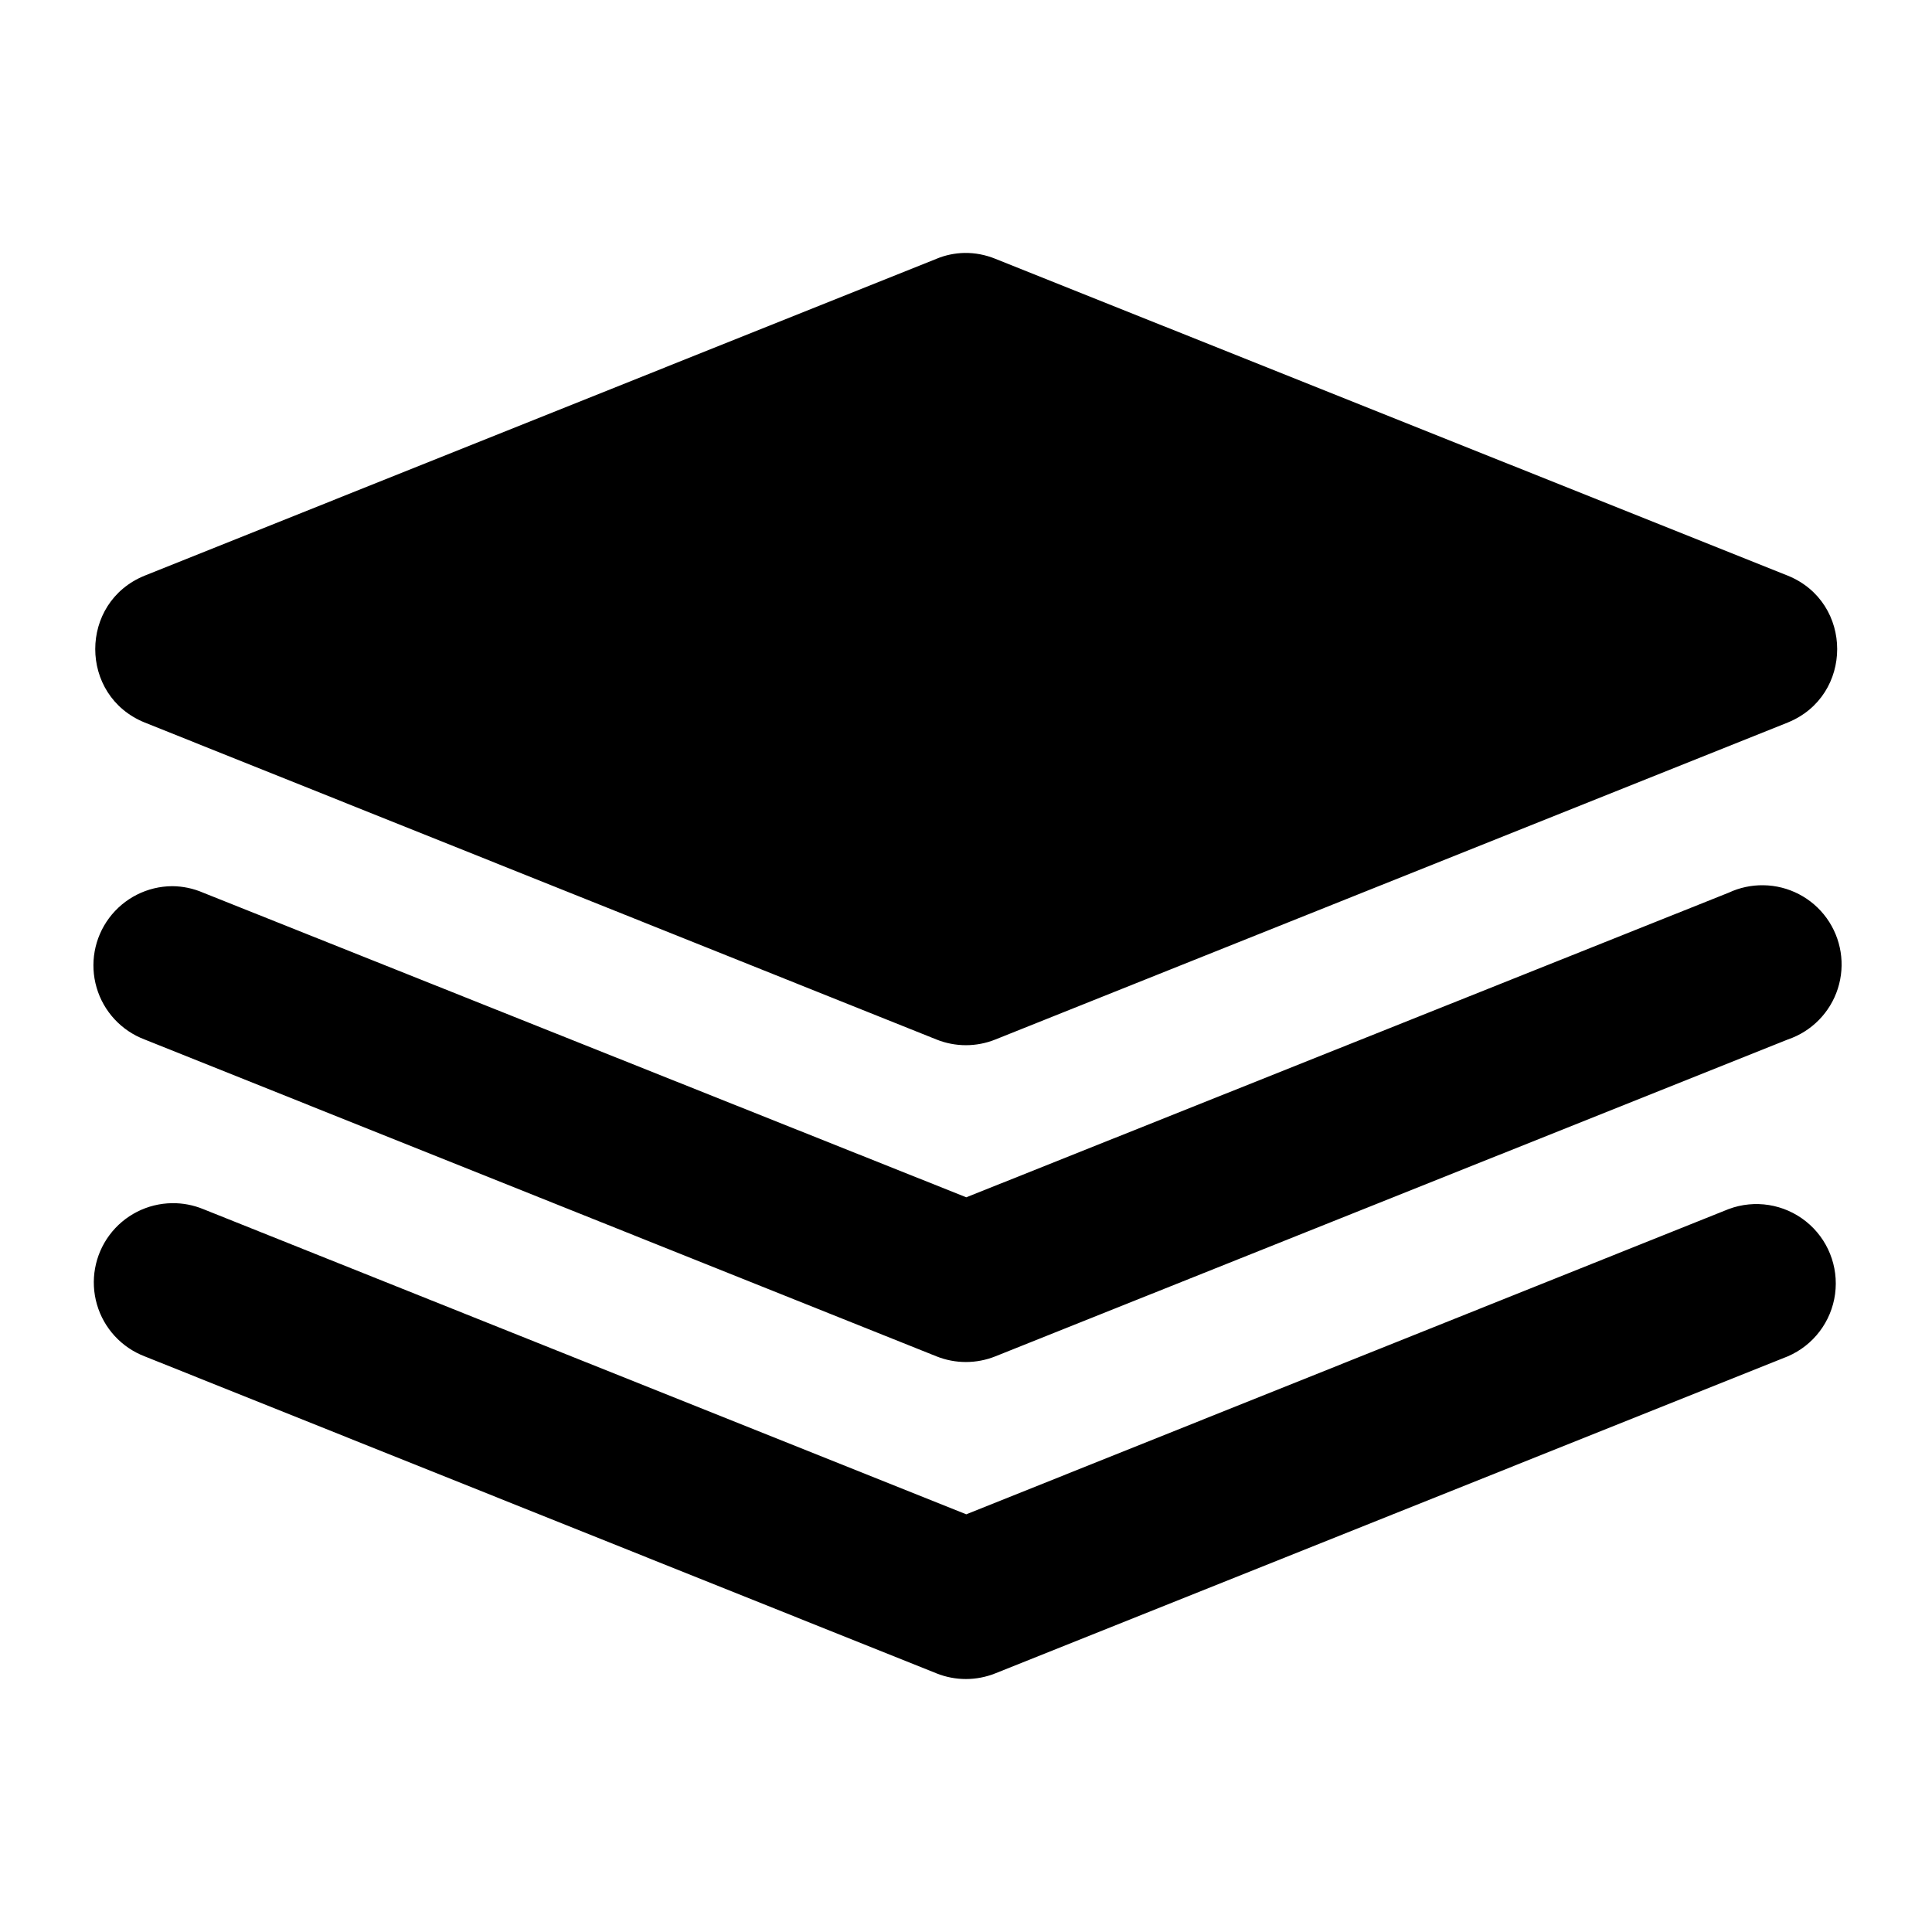
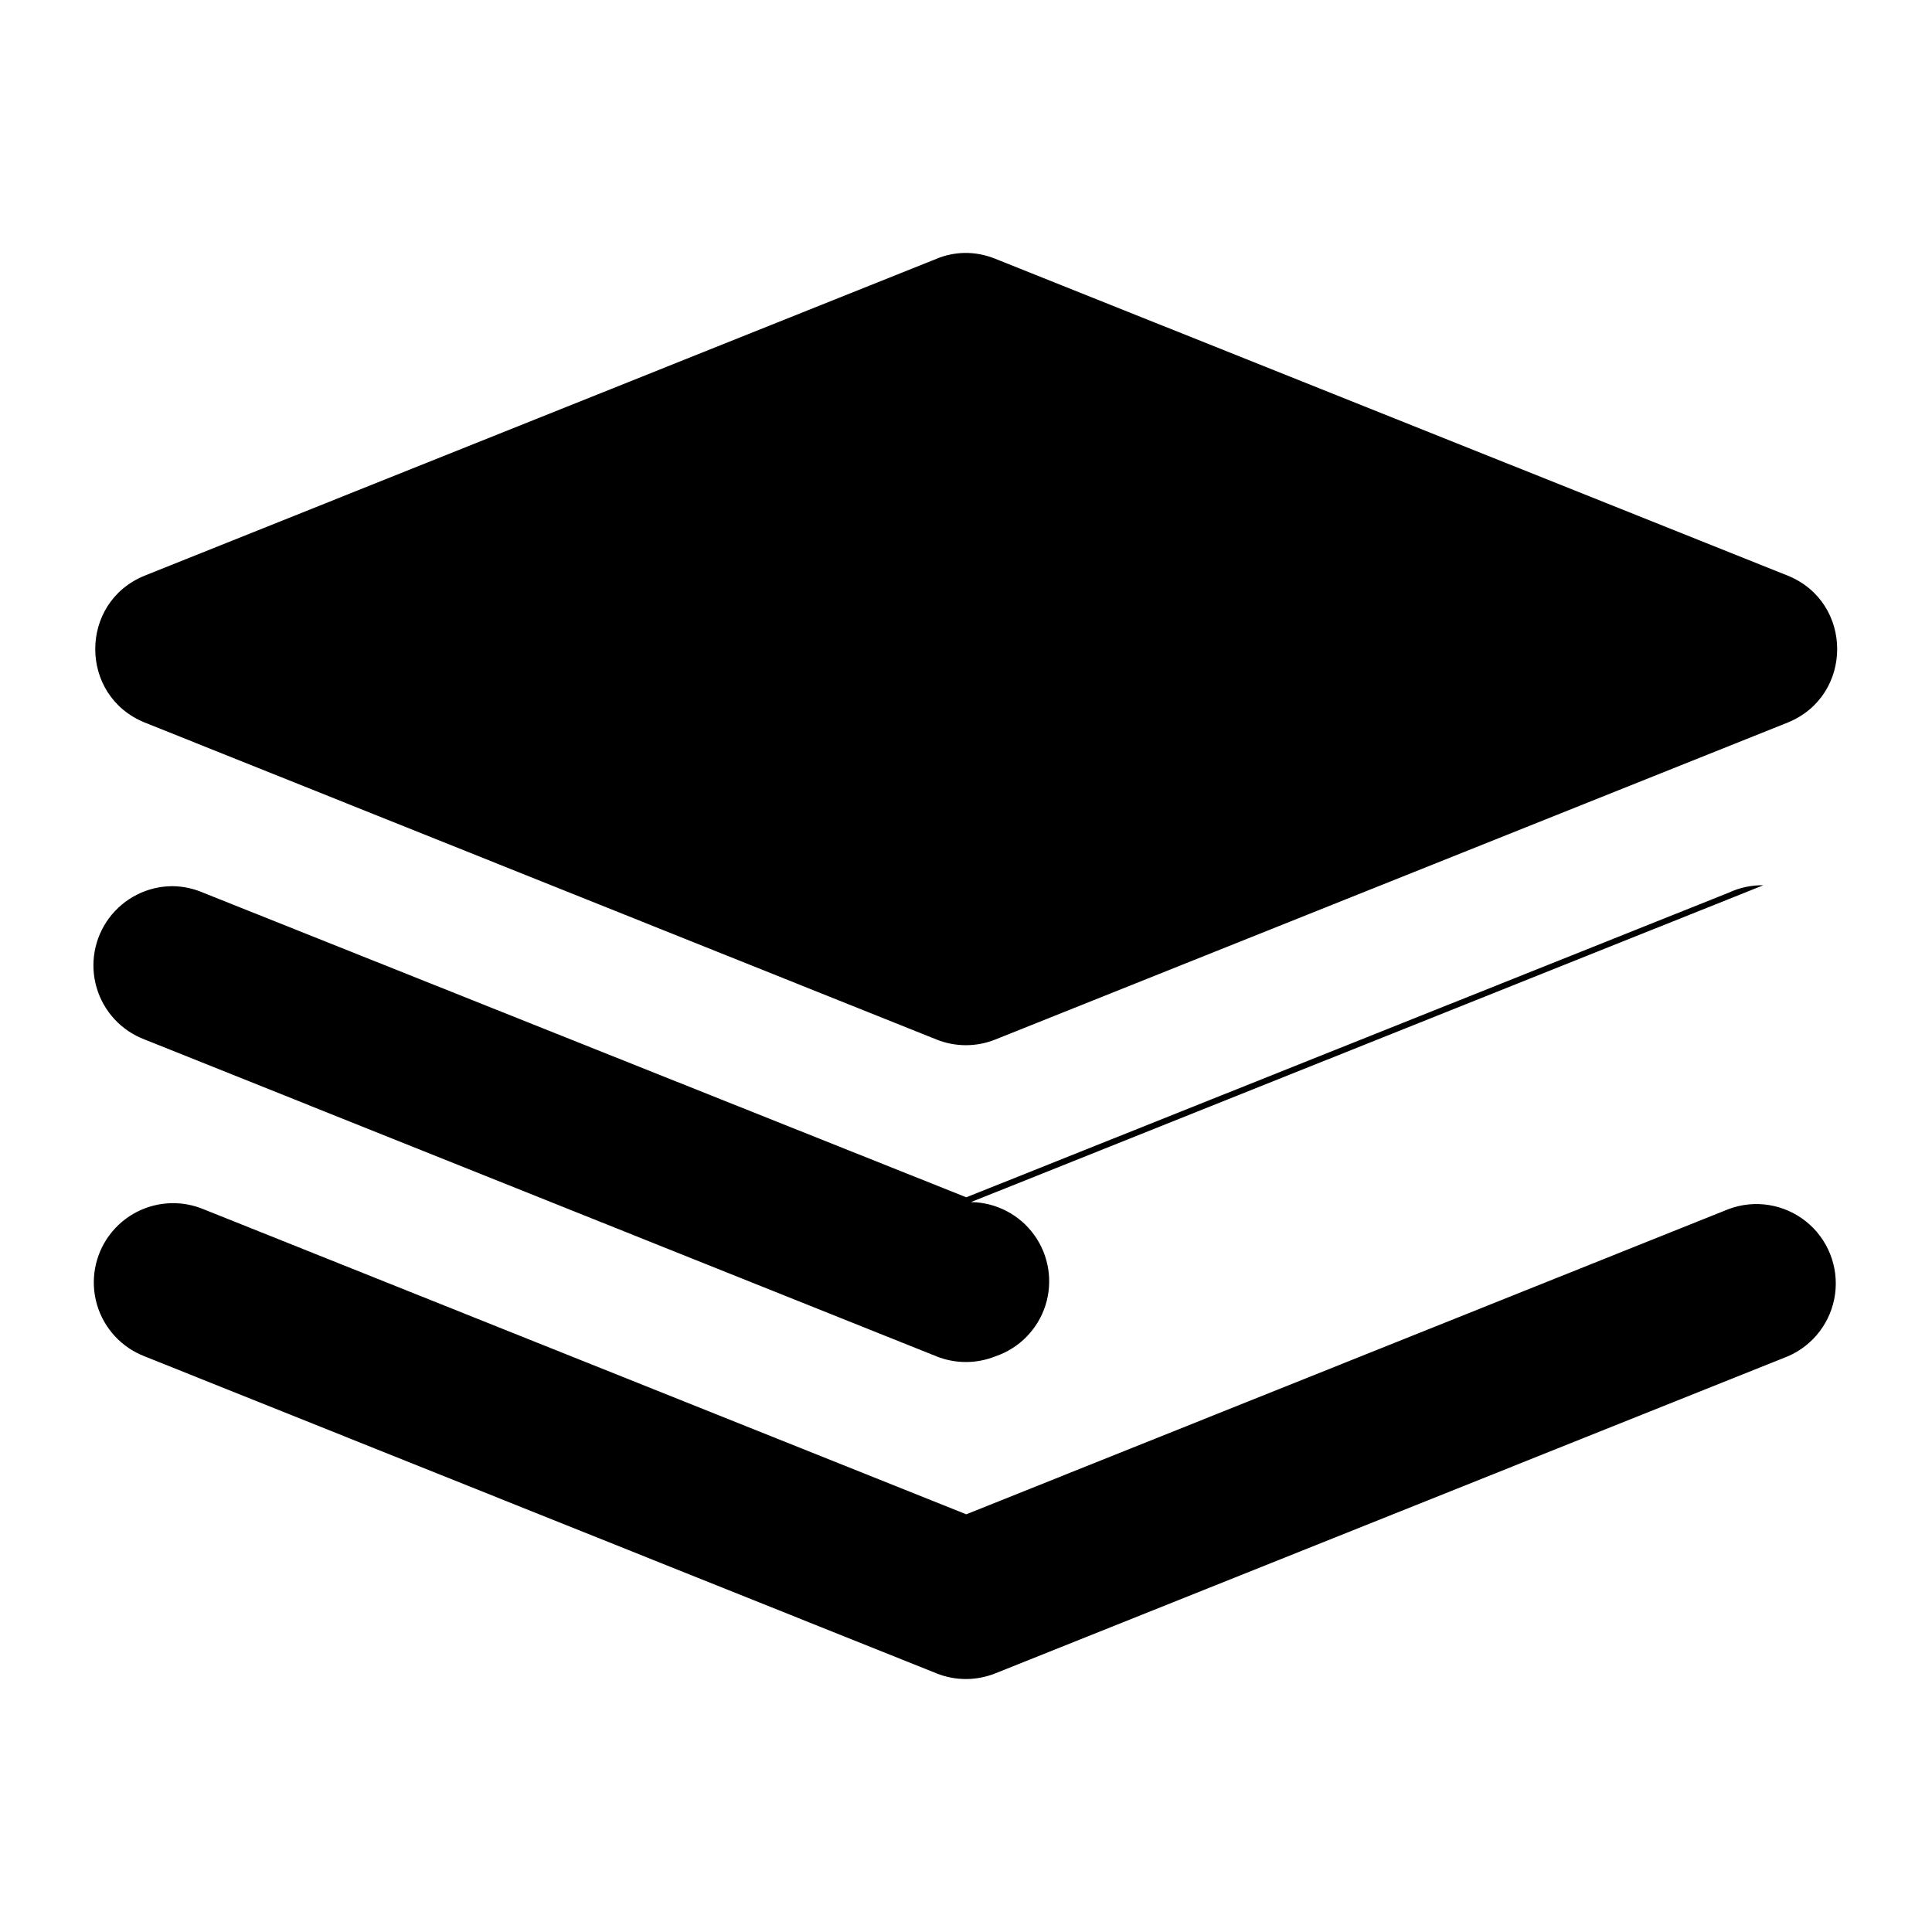
<svg xmlns="http://www.w3.org/2000/svg" fill="#000000" width="800px" height="800px" version="1.1" viewBox="144 144 512 512">
-   <path d="m399.59 211.03c-2.555 0.059-5.059 0.566-7.422 1.559l-209.84 83.969c-17.449 7.094-17.449 31.816 0 38.91l209.84 84.008c5.023 2.016 10.598 2.016 15.621 0l210-84.008c17.445-7.094 17.445-31.816 0-38.91l-210-83.969c-2.606-1.062-5.387-1.598-8.199-1.559zm211.72 167.57c-3.172-0.047-6.309 0.625-9.184 1.969l-202.05 80.727-202.25-80.727c-2.59-1.121-5.379-1.707-8.203-1.723-6.586 0.039-12.773 3.168-16.711 8.453-3.934 5.285-5.16 12.109-3.309 18.434 1.848 6.324 6.559 11.414 12.723 13.742l209.84 83.969c5.012 2.008 10.605 2.008 15.621 0l210-83.969c6.305-2.137 11.227-7.137 13.258-13.48 2.031-6.34 0.934-13.27-2.961-18.676-3.891-5.402-10.117-8.637-16.777-8.719zm-421.69 84.254c-6.562 0.074-12.711 3.211-16.625 8.48-3.91 5.269-5.133 12.066-3.301 18.371 1.828 6.301 6.504 11.383 12.629 13.738l209.84 84.008c5.012 2.012 10.605 2.012 15.621 0l210-84.008c6.789-2.922 11.547-9.191 12.531-16.516 0.984-7.328-1.945-14.633-7.723-19.242-5.773-4.613-13.547-5.856-20.473-3.273l-202.05 80.895-202.25-80.895c-2.602-1.062-5.391-1.594-8.203-1.559z" />
+   <path d="m399.59 211.03c-2.555 0.059-5.059 0.566-7.422 1.559l-209.84 83.969c-17.449 7.094-17.449 31.816 0 38.91l209.84 84.008c5.023 2.016 10.598 2.016 15.621 0l210-84.008c17.445-7.094 17.445-31.816 0-38.91l-210-83.969c-2.606-1.062-5.387-1.598-8.199-1.559zm211.72 167.57c-3.172-0.047-6.309 0.625-9.184 1.969l-202.05 80.727-202.25-80.727c-2.59-1.121-5.379-1.707-8.203-1.723-6.586 0.039-12.773 3.168-16.711 8.453-3.934 5.285-5.16 12.109-3.309 18.434 1.848 6.324 6.559 11.414 12.723 13.742l209.84 83.969c5.012 2.008 10.605 2.008 15.621 0c6.305-2.137 11.227-7.137 13.258-13.48 2.031-6.34 0.934-13.27-2.961-18.676-3.891-5.402-10.117-8.637-16.777-8.719zm-421.69 84.254c-6.562 0.074-12.711 3.211-16.625 8.48-3.91 5.269-5.133 12.066-3.301 18.371 1.828 6.301 6.504 11.383 12.629 13.738l209.84 84.008c5.012 2.012 10.605 2.012 15.621 0l210-84.008c6.789-2.922 11.547-9.191 12.531-16.516 0.984-7.328-1.945-14.633-7.723-19.242-5.773-4.613-13.547-5.856-20.473-3.273l-202.05 80.895-202.25-80.895c-2.602-1.062-5.391-1.594-8.203-1.559z" />
</svg>